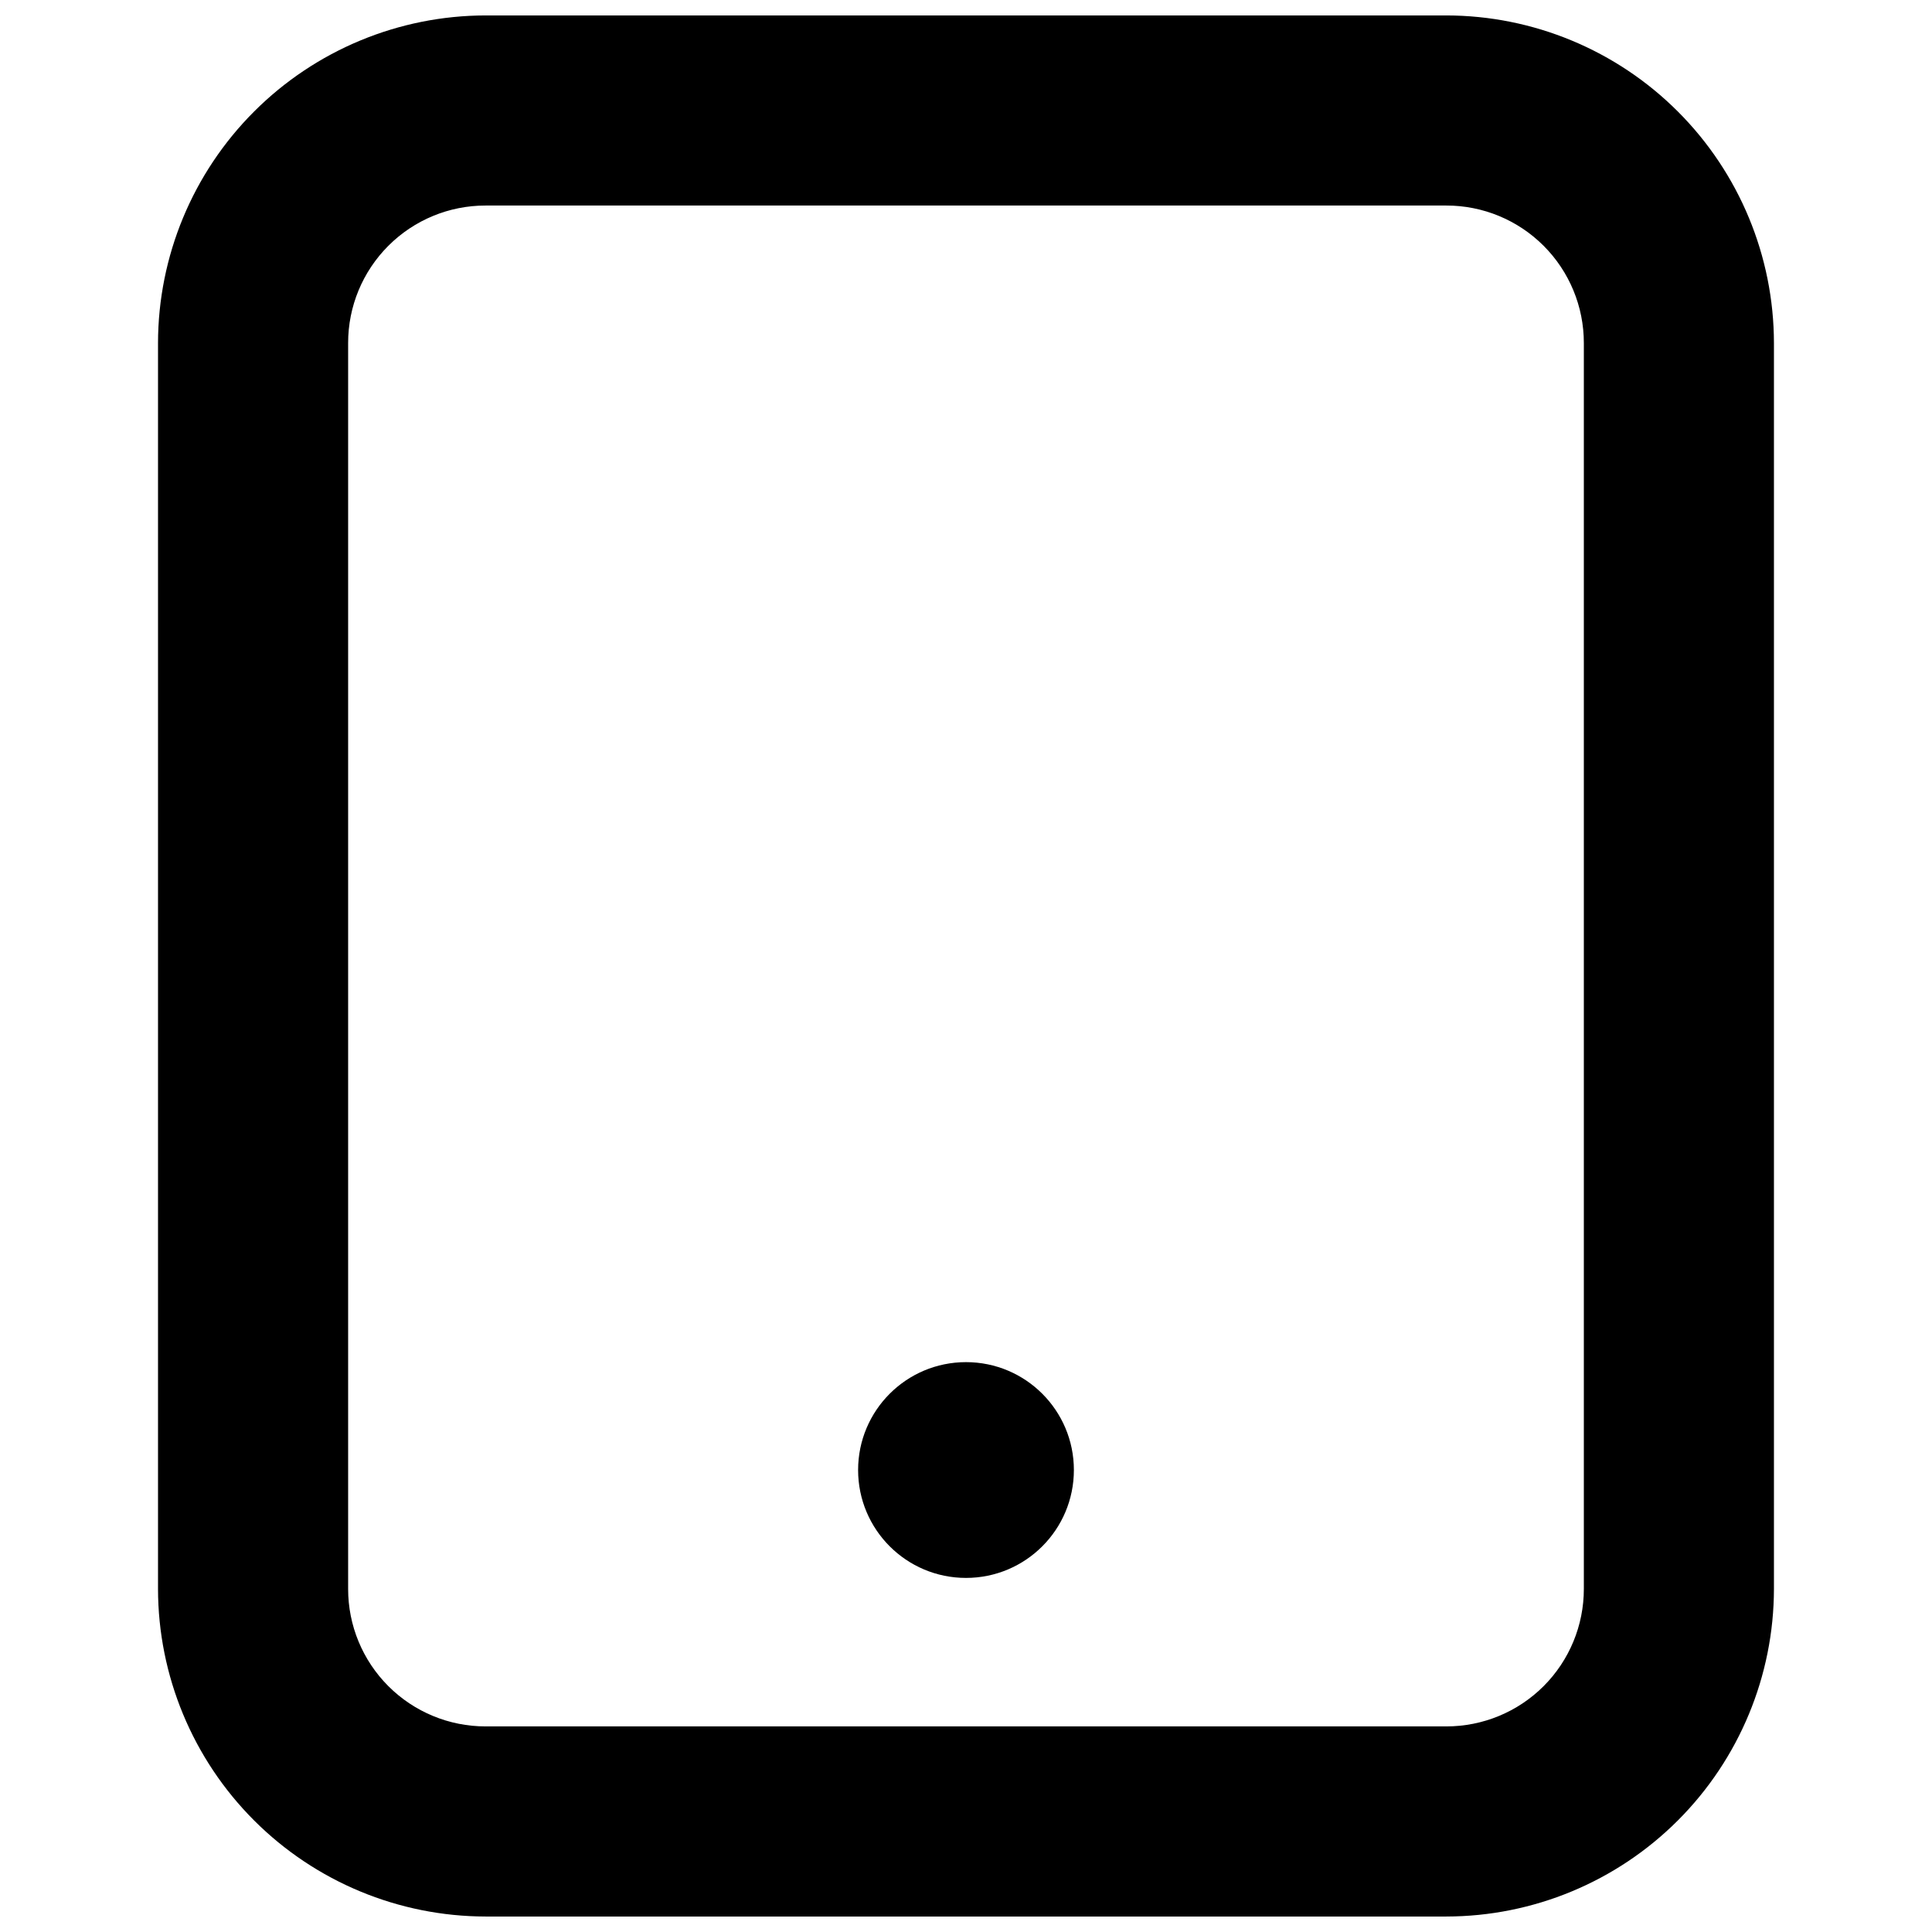
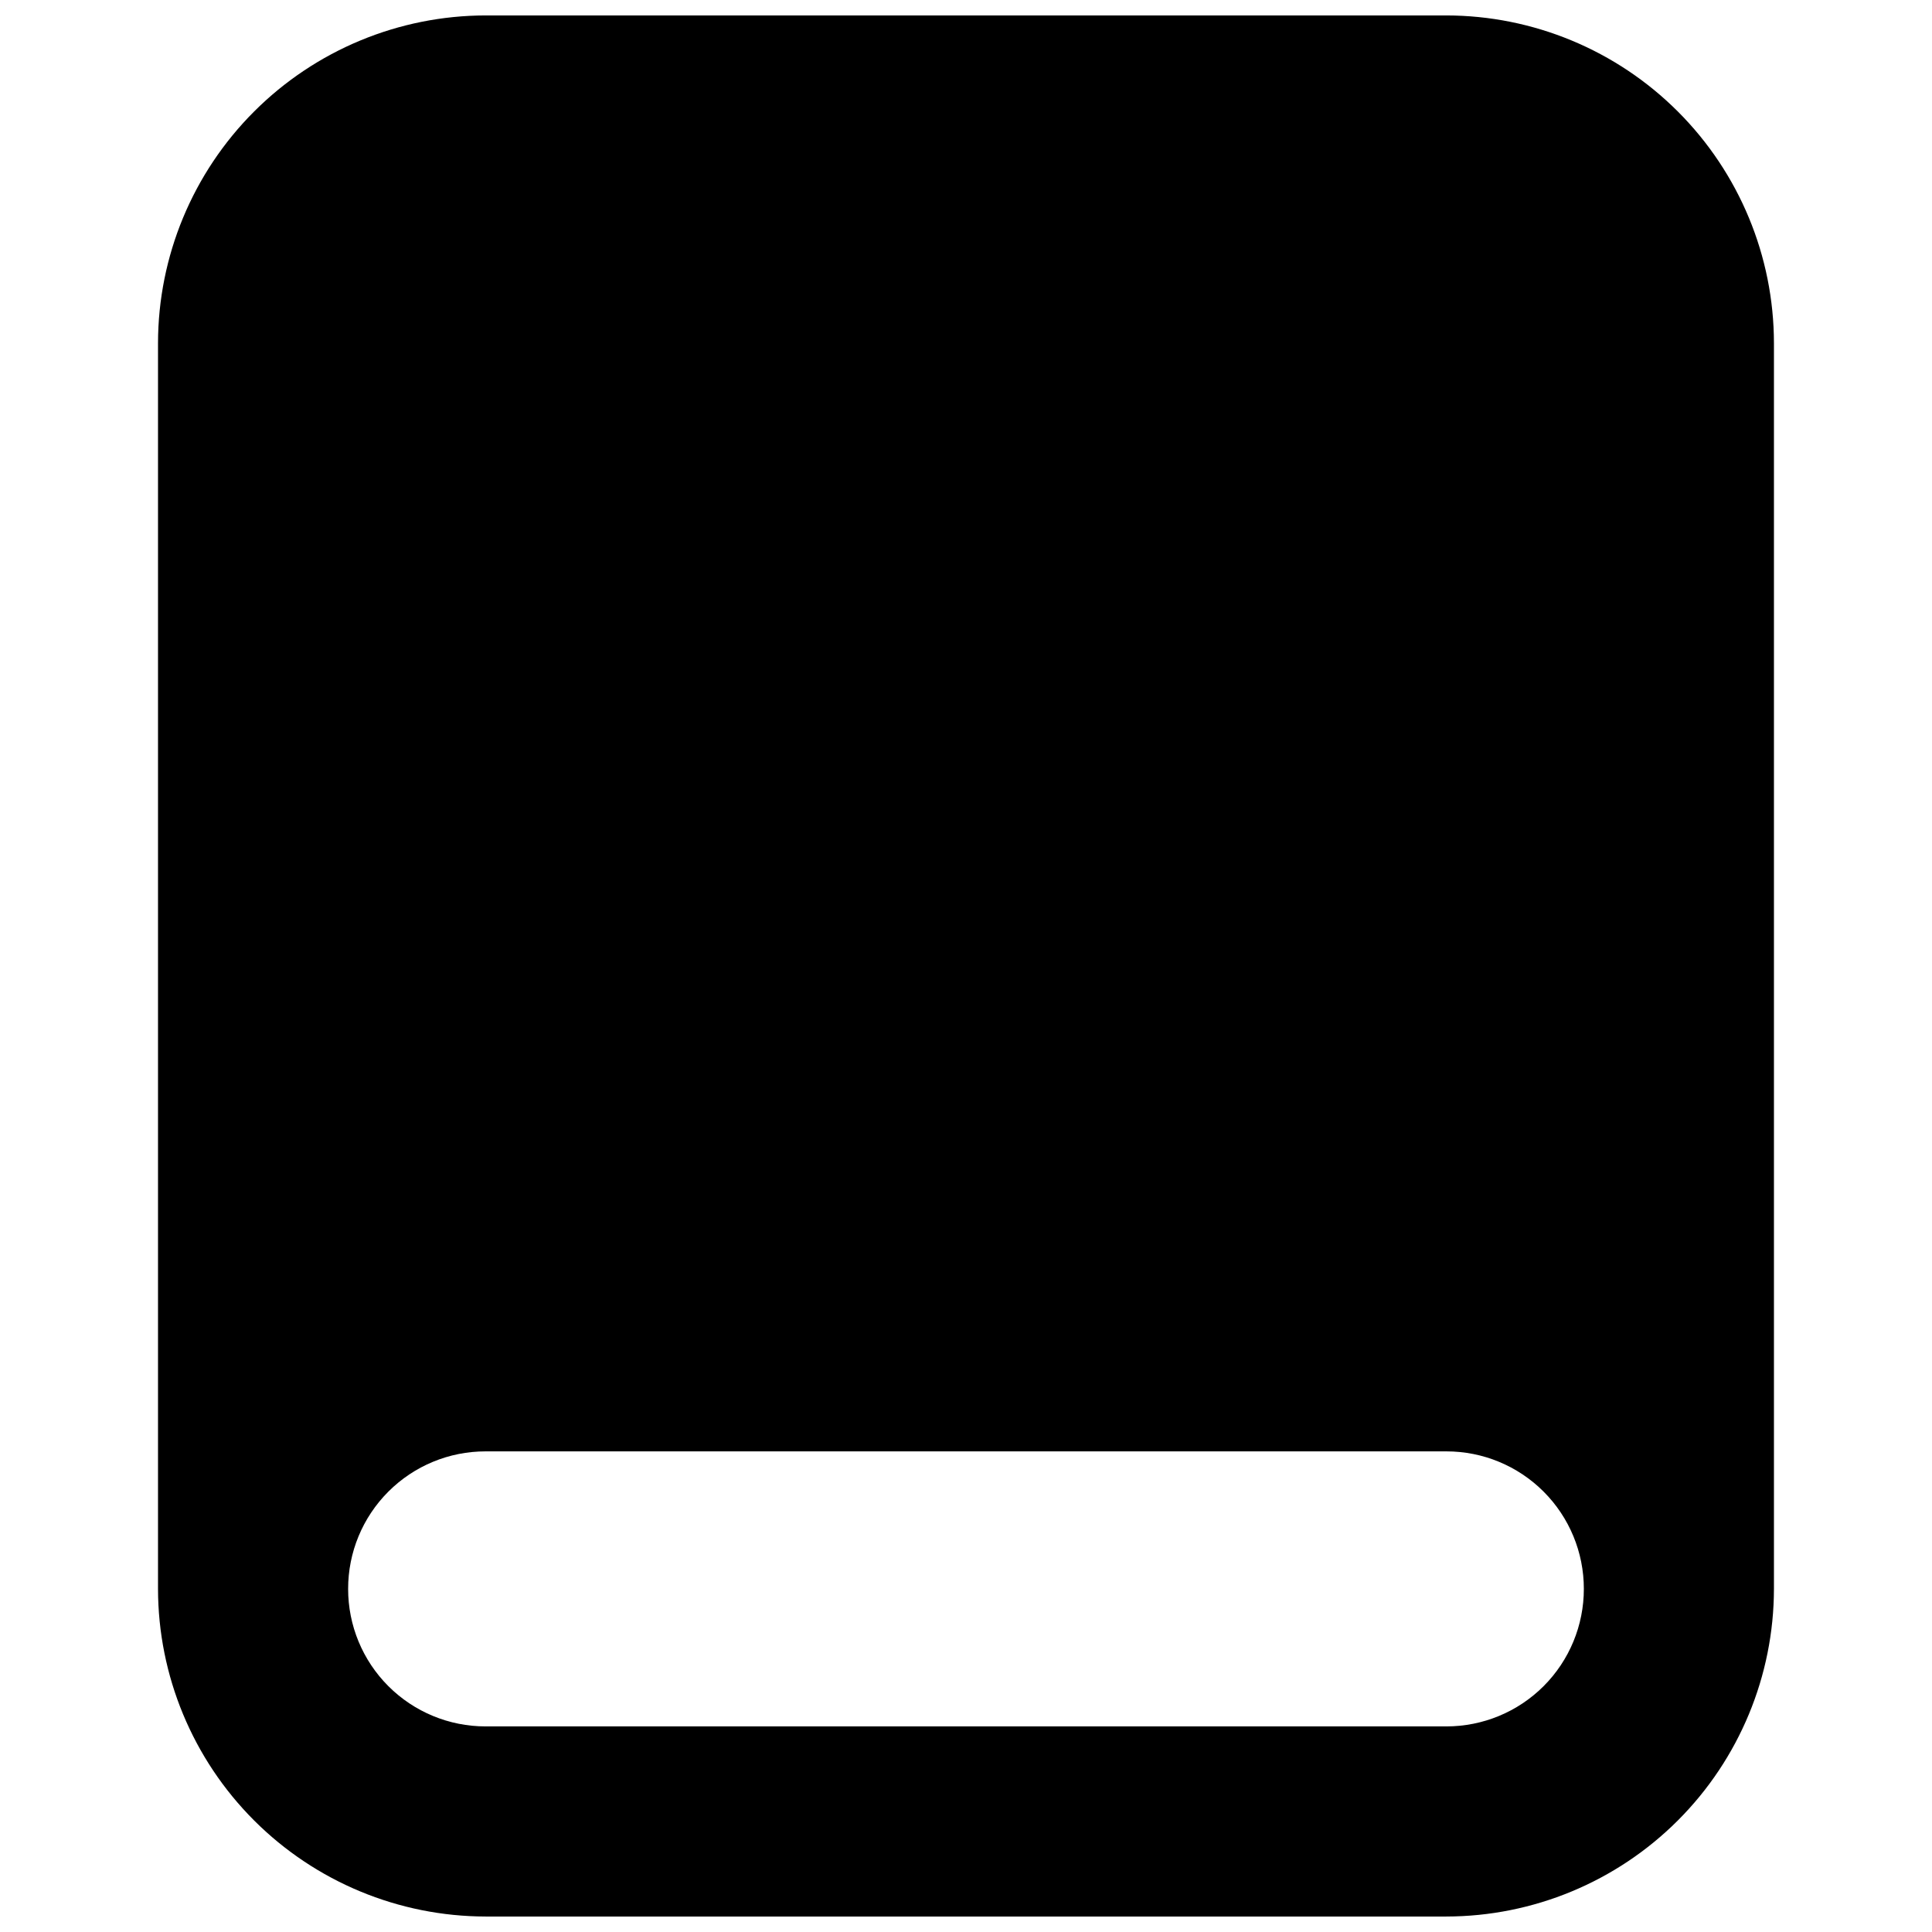
<svg xmlns="http://www.w3.org/2000/svg" width="800px" height="800px" version="1.1" viewBox="144 144 512 512">
  <defs>
    <clipPath id="a">
      <path d="m185 148.09h430v503.81h-430z" />
    </clipPath>
  </defs>
  <g clip-path="url(#a)">
-     <path d="m527.29 148.09h-254.59c-23.02 0.031-45.086 9.188-61.359 25.465-16.277 16.273-25.434 38.34-25.465 61.359v330.16c0.031 23.02 9.188 45.086 25.465 61.363 16.273 16.273 38.34 25.43 61.359 25.461h254.59c23.02-0.031 45.086-9.188 61.359-25.461 16.277-16.277 25.434-38.344 25.465-61.363v-330.16c-0.031-23.02-9.188-45.086-25.465-61.359-16.273-16.277-38.34-25.434-61.359-25.465zm36.445 416.98c0.008 9.668-3.828 18.945-10.664 25.781-6.836 6.836-16.113 10.672-25.781 10.664h-254.59c-9.668 0.008-18.941-3.828-25.777-10.664-6.836-6.836-10.676-16.113-10.664-25.781v-330.16c-0.012-9.668 3.828-18.941 10.664-25.777 6.836-6.84 16.109-10.676 25.777-10.664h254.59c9.668-0.012 18.945 3.824 25.781 10.664 6.836 6.836 10.672 16.109 10.664 25.777z" />
+     <path d="m527.29 148.09h-254.59c-23.02 0.031-45.086 9.188-61.359 25.465-16.277 16.273-25.434 38.34-25.465 61.359v330.16c0.031 23.02 9.188 45.086 25.465 61.363 16.273 16.273 38.34 25.43 61.359 25.461h254.59c23.02-0.031 45.086-9.188 61.359-25.461 16.277-16.277 25.434-38.344 25.465-61.363v-330.16c-0.031-23.02-9.188-45.086-25.465-61.359-16.273-16.277-38.34-25.434-61.359-25.465zm36.445 416.98c0.008 9.668-3.828 18.945-10.664 25.781-6.836 6.836-16.113 10.672-25.781 10.664h-254.59c-9.668 0.008-18.941-3.828-25.777-10.664-6.836-6.836-10.676-16.113-10.664-25.781c-0.012-9.668 3.828-18.941 10.664-25.777 6.836-6.84 16.109-10.676 25.777-10.664h254.59c9.668-0.012 18.945 3.824 25.781 10.664 6.836 6.836 10.672 16.109 10.664 25.777z" />
  </g>
-   <path d="m428.59 533.57c0 15.793-12.801 28.594-28.59 28.594-15.793 0-28.594-12.801-28.594-28.594 0-15.789 12.801-28.59 28.594-28.59 15.789 0 28.59 12.801 28.59 28.59" />
</svg>